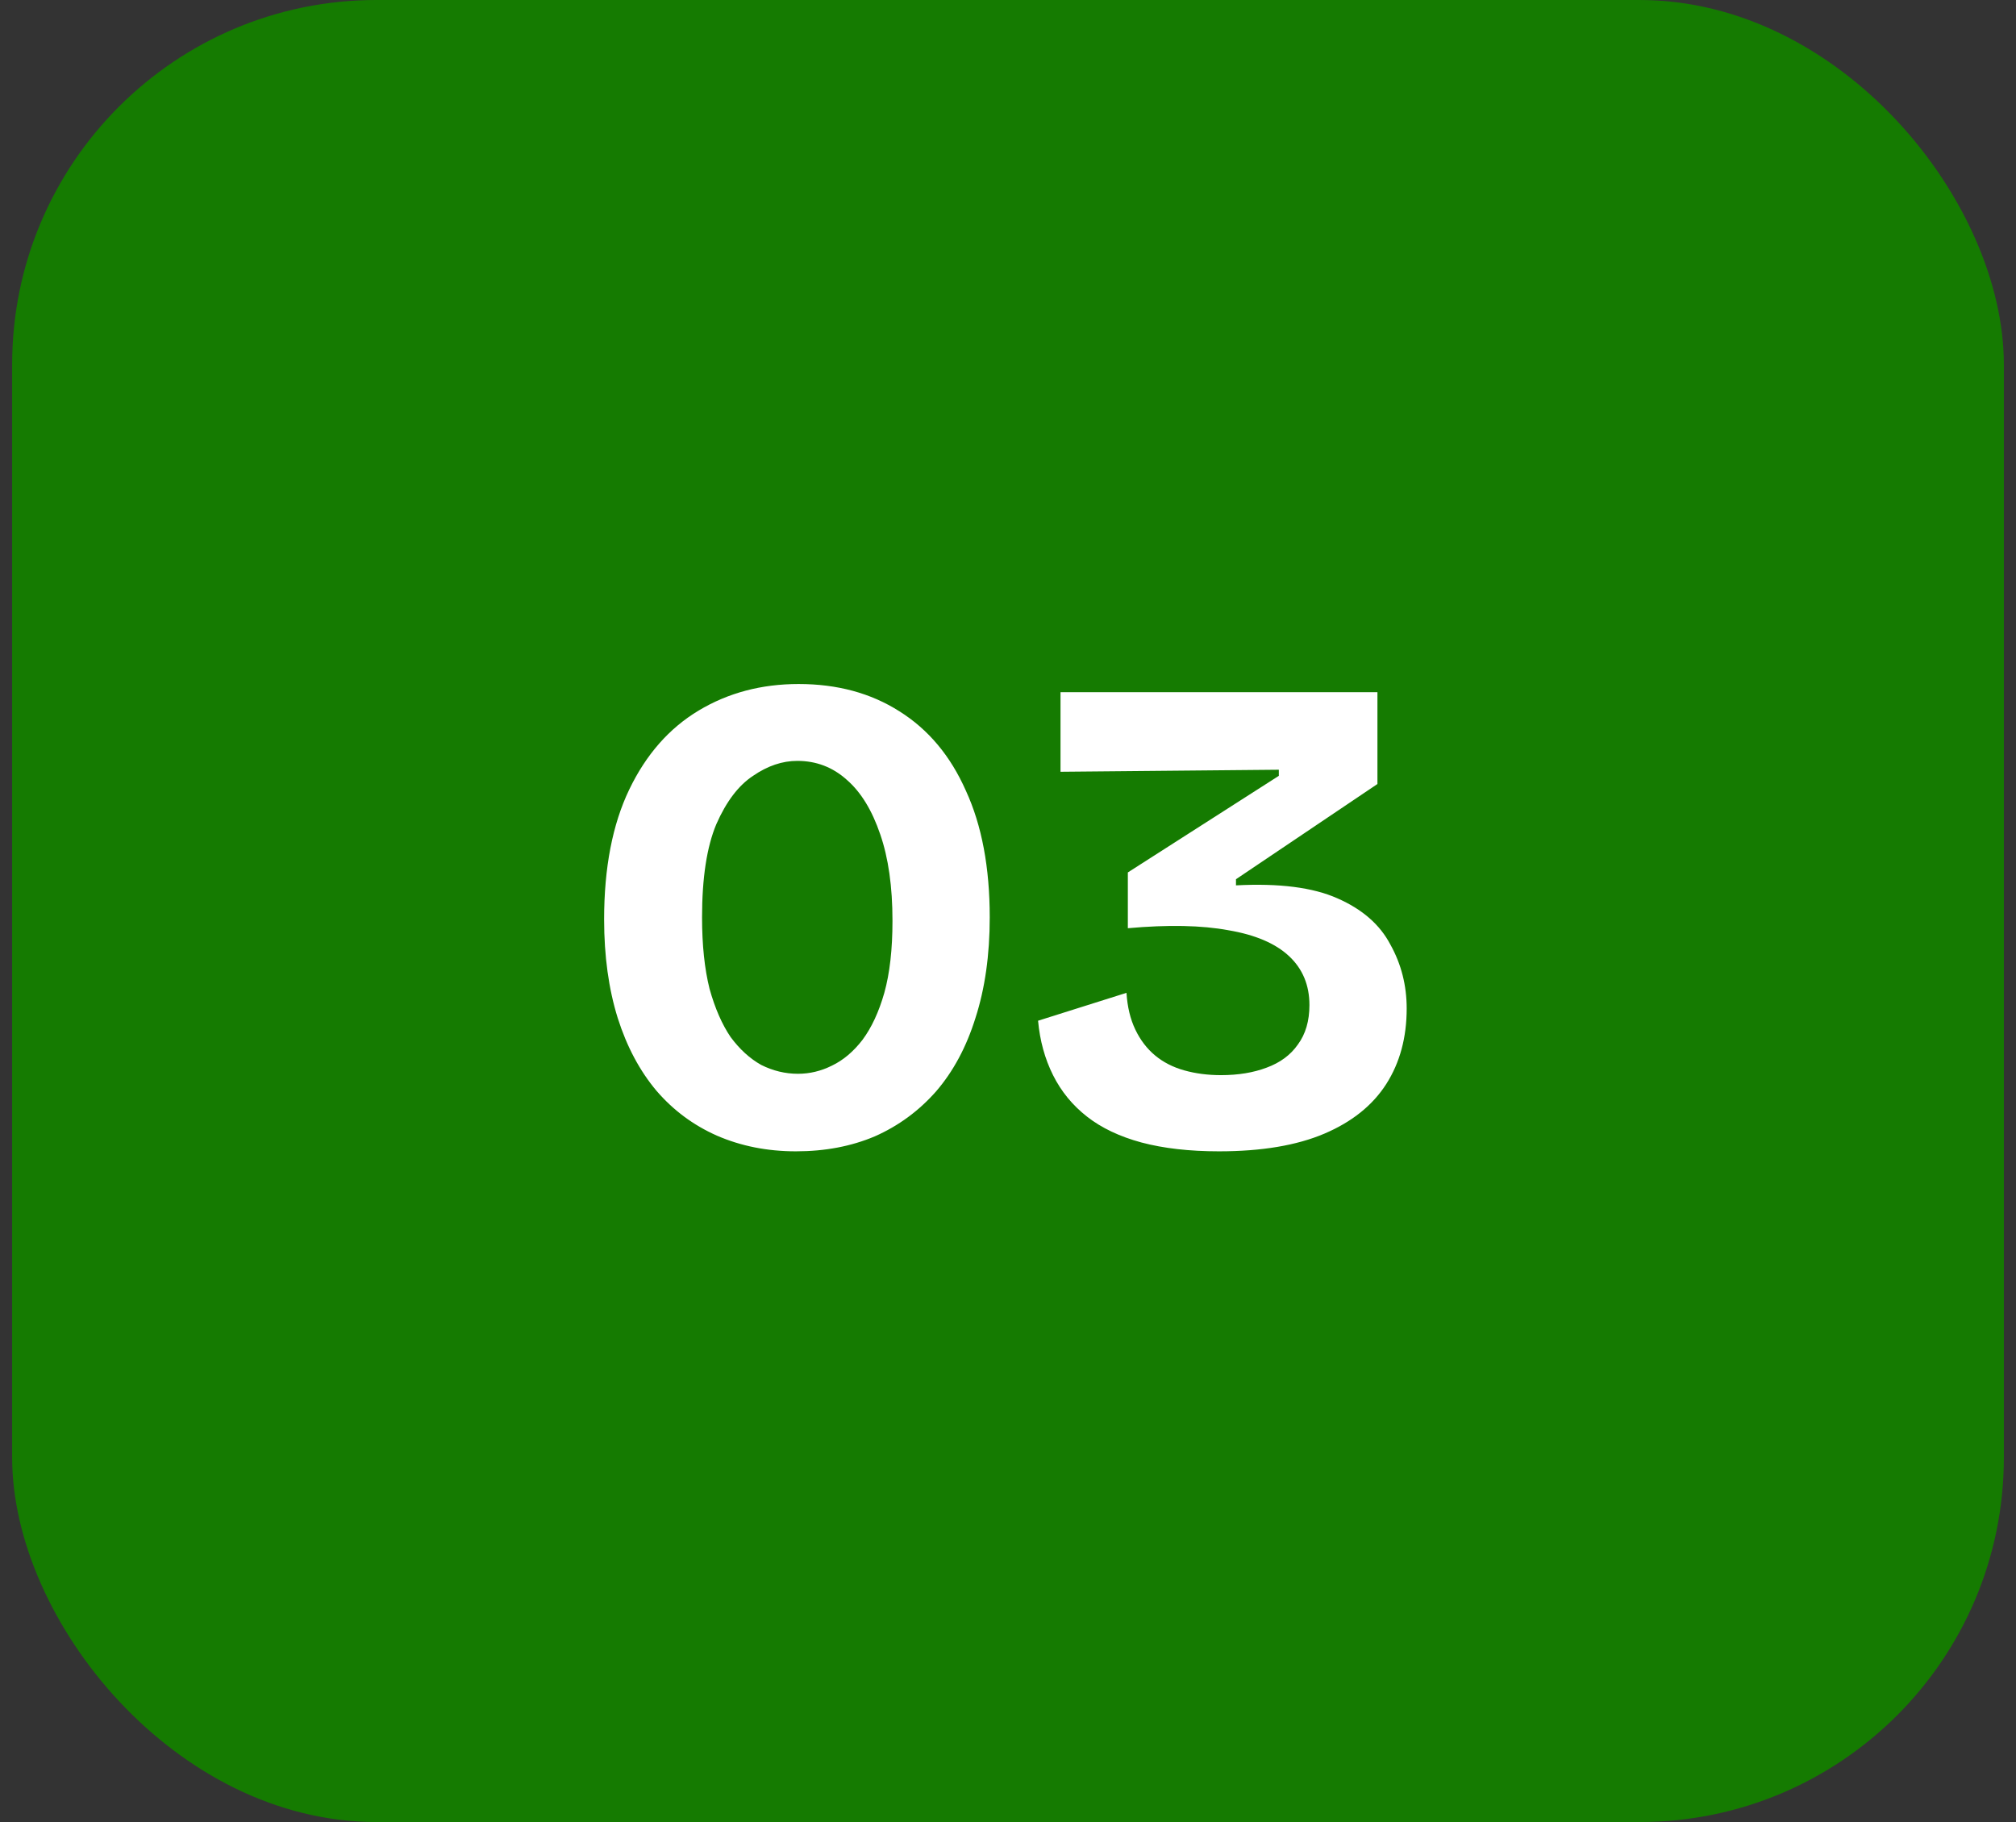
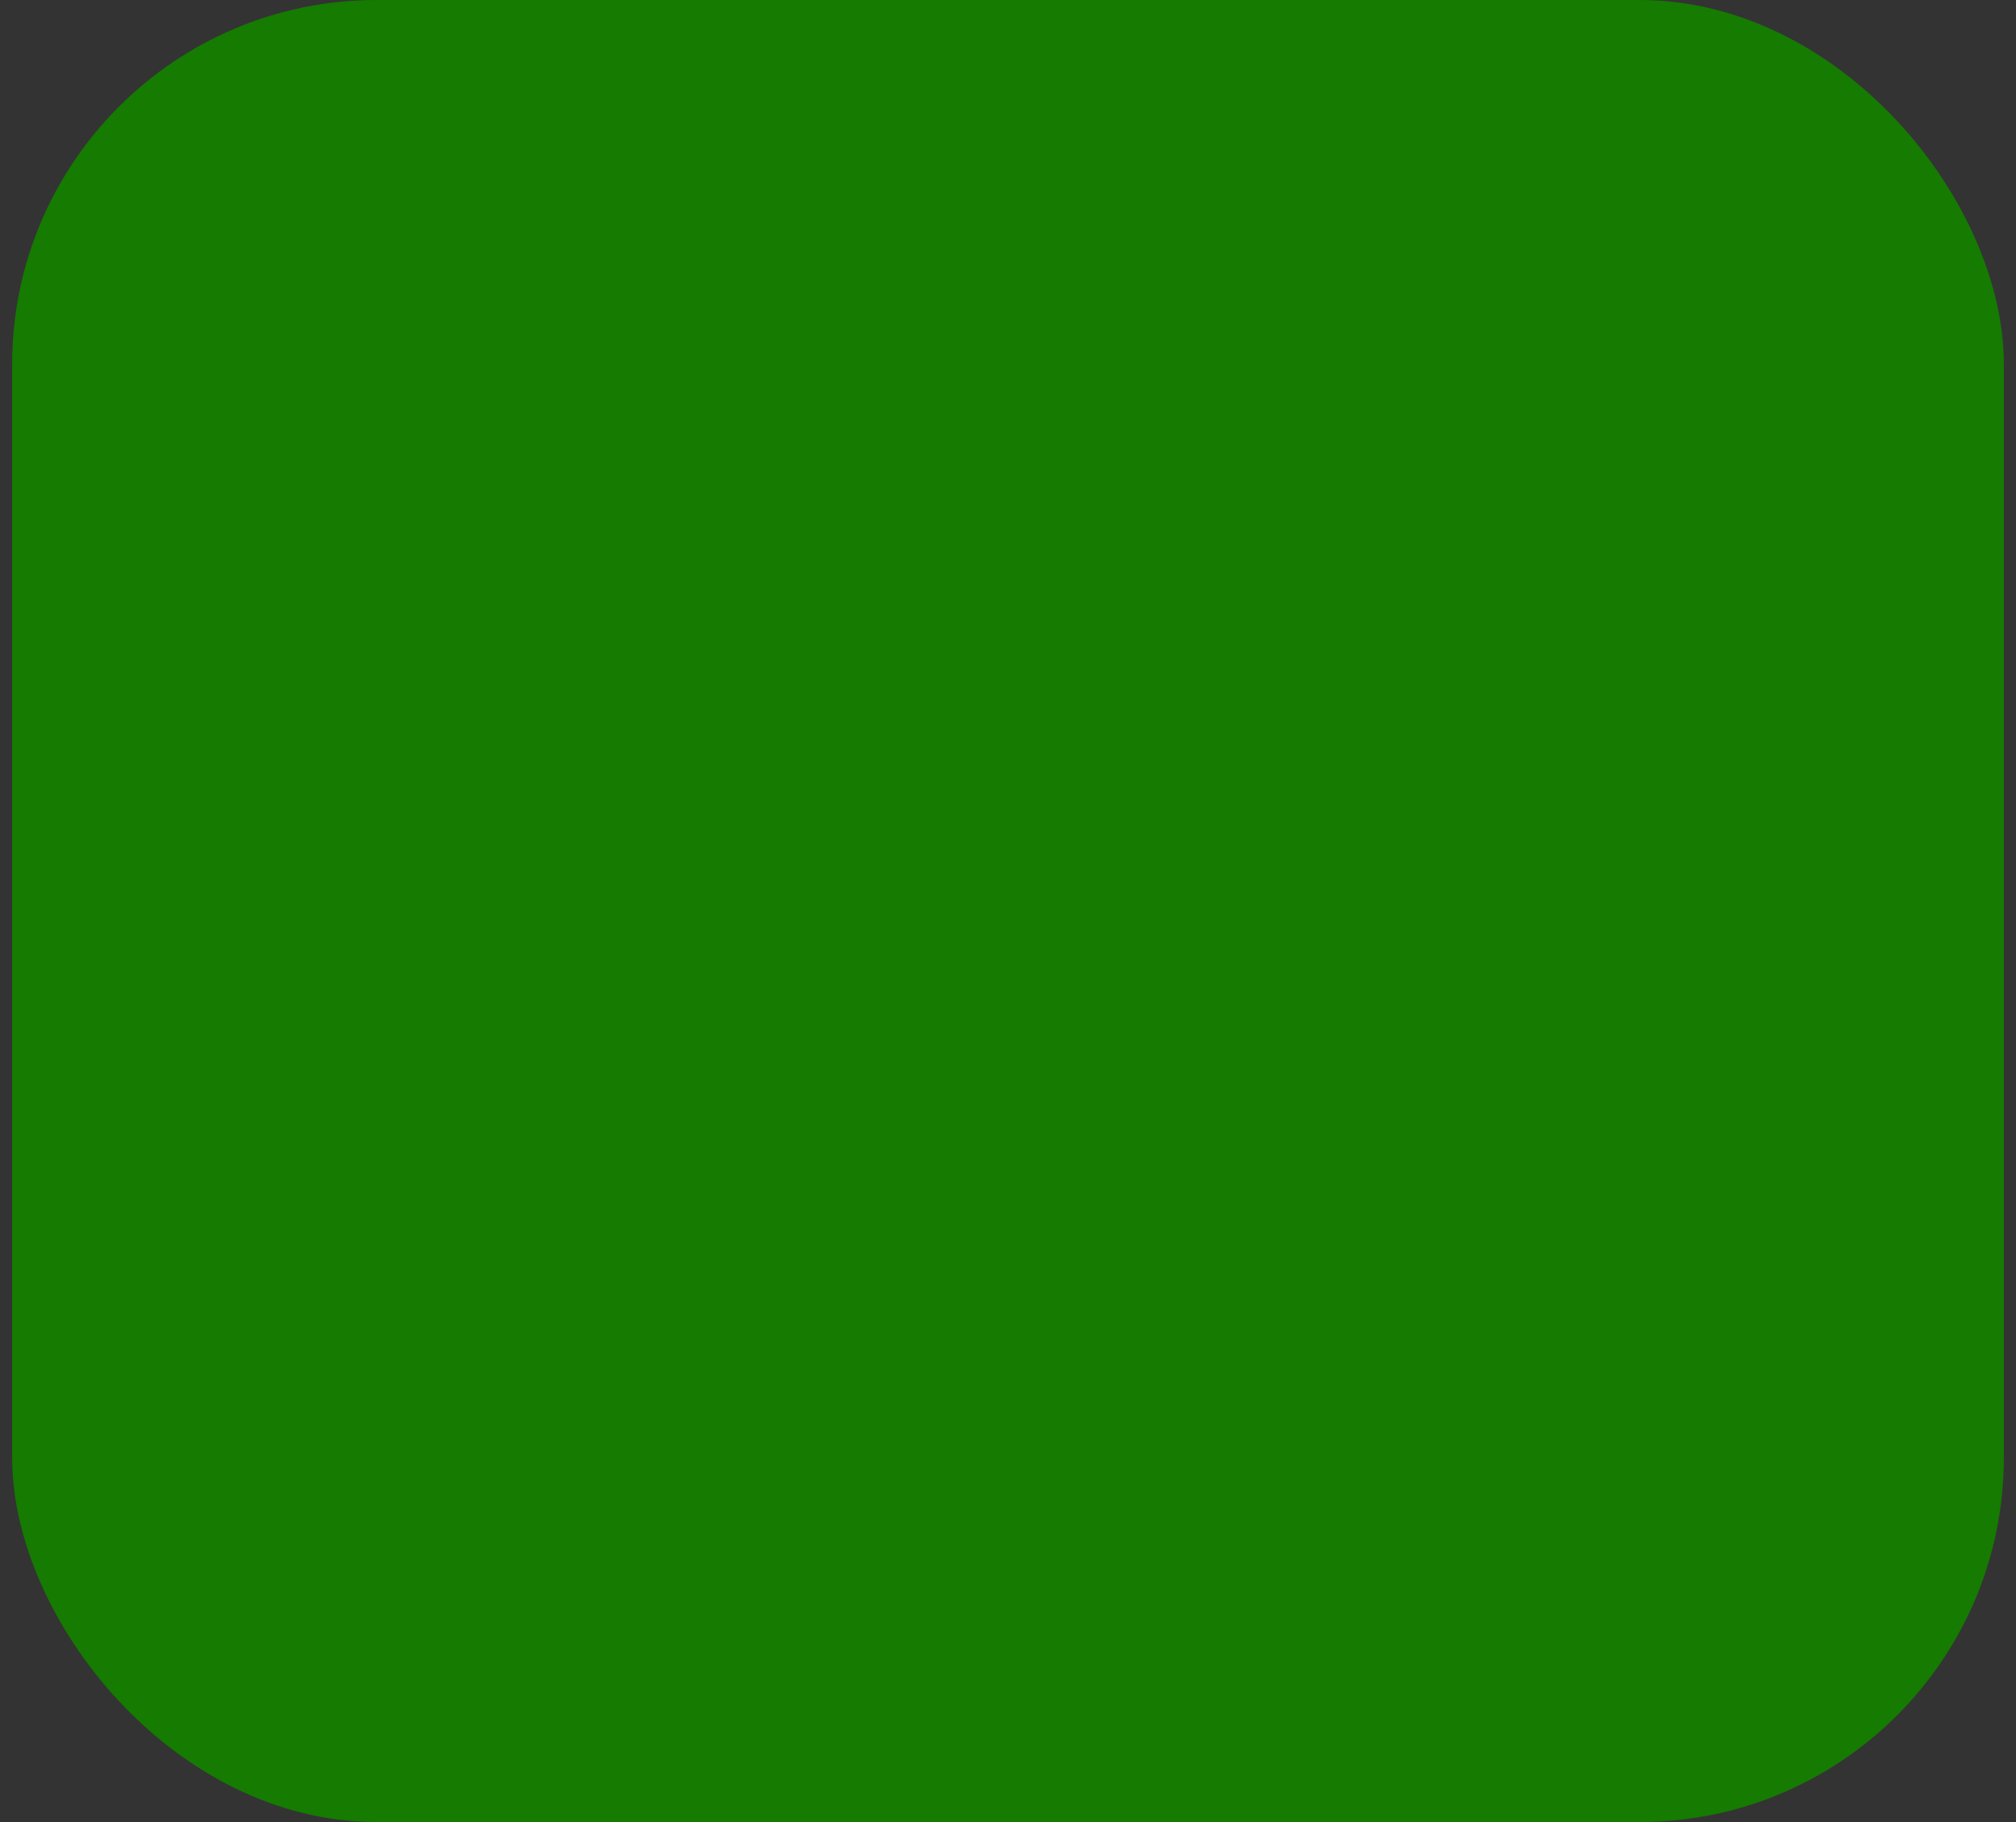
<svg xmlns="http://www.w3.org/2000/svg" width="83" height="75" viewBox="0 0 83 75" fill="none">
  <rect x="0" y="0" width="83" height="75" fill="#333333" stroke="none" />
  <rect x="0.5" width="82" height="75" rx="15" fill="#157B01" />
-   <path d="M32.768 47.392C31.592 47.392 30.509 47.177 29.52 46.748C28.549 46.319 27.719 45.703 27.028 44.9C26.337 44.079 25.805 43.08 25.432 41.904C25.059 40.709 24.872 39.356 24.872 37.844C24.872 35.716 25.217 33.933 25.908 32.496C26.599 31.059 27.551 29.976 28.764 29.248C29.977 28.52 31.349 28.156 32.88 28.156C34.467 28.156 35.848 28.529 37.024 29.276C38.219 30.023 39.133 31.115 39.768 32.552C40.421 33.971 40.748 35.707 40.748 37.76C40.748 39.309 40.552 40.691 40.16 41.904C39.787 43.099 39.245 44.107 38.536 44.928C37.827 45.731 36.987 46.347 36.016 46.776C35.045 47.187 33.963 47.392 32.768 47.392ZM32.852 44.2C33.337 44.2 33.804 44.088 34.252 43.864C34.719 43.64 35.139 43.285 35.512 42.8C35.885 42.296 36.184 41.652 36.408 40.868C36.632 40.065 36.744 39.076 36.744 37.9C36.744 36.5 36.576 35.315 36.24 34.344C35.904 33.355 35.447 32.608 34.868 32.104C34.289 31.581 33.608 31.32 32.824 31.32C32.208 31.32 31.601 31.525 31.004 31.936C30.407 32.328 29.903 32.991 29.492 33.924C29.1 34.857 28.904 36.136 28.904 37.76C28.904 38.899 29.007 39.879 29.212 40.7C29.436 41.503 29.725 42.165 30.08 42.688C30.453 43.192 30.873 43.575 31.34 43.836C31.825 44.079 32.329 44.2 32.852 44.2ZM50.186 47.392C48.972 47.392 47.908 47.271 46.994 47.028C46.098 46.785 45.351 46.431 44.754 45.964C44.156 45.497 43.69 44.928 43.354 44.256C43.018 43.584 42.812 42.837 42.738 42.016L46.378 40.868C46.415 41.447 46.536 41.951 46.742 42.38C46.947 42.809 47.218 43.164 47.554 43.444C47.89 43.724 48.291 43.929 48.758 44.06C49.224 44.191 49.728 44.256 50.27 44.256C50.979 44.256 51.604 44.153 52.146 43.948C52.706 43.743 53.135 43.425 53.434 42.996C53.751 42.567 53.91 42.025 53.91 41.372C53.91 40.551 53.63 39.879 53.07 39.356C52.51 38.833 51.679 38.479 50.578 38.292C49.476 38.087 48.095 38.059 46.434 38.208V35.912L52.65 31.936V31.684L43.662 31.768V28.492H56.71V32.272L50.886 36.192V36.444C52.659 36.351 54.05 36.528 55.058 36.976C56.084 37.424 56.812 38.059 57.242 38.88C57.69 39.683 57.914 40.56 57.914 41.512C57.914 42.707 57.634 43.743 57.074 44.62C56.514 45.497 55.664 46.179 54.526 46.664C53.387 47.149 51.94 47.392 50.186 47.392Z" fill="white" />
</svg>